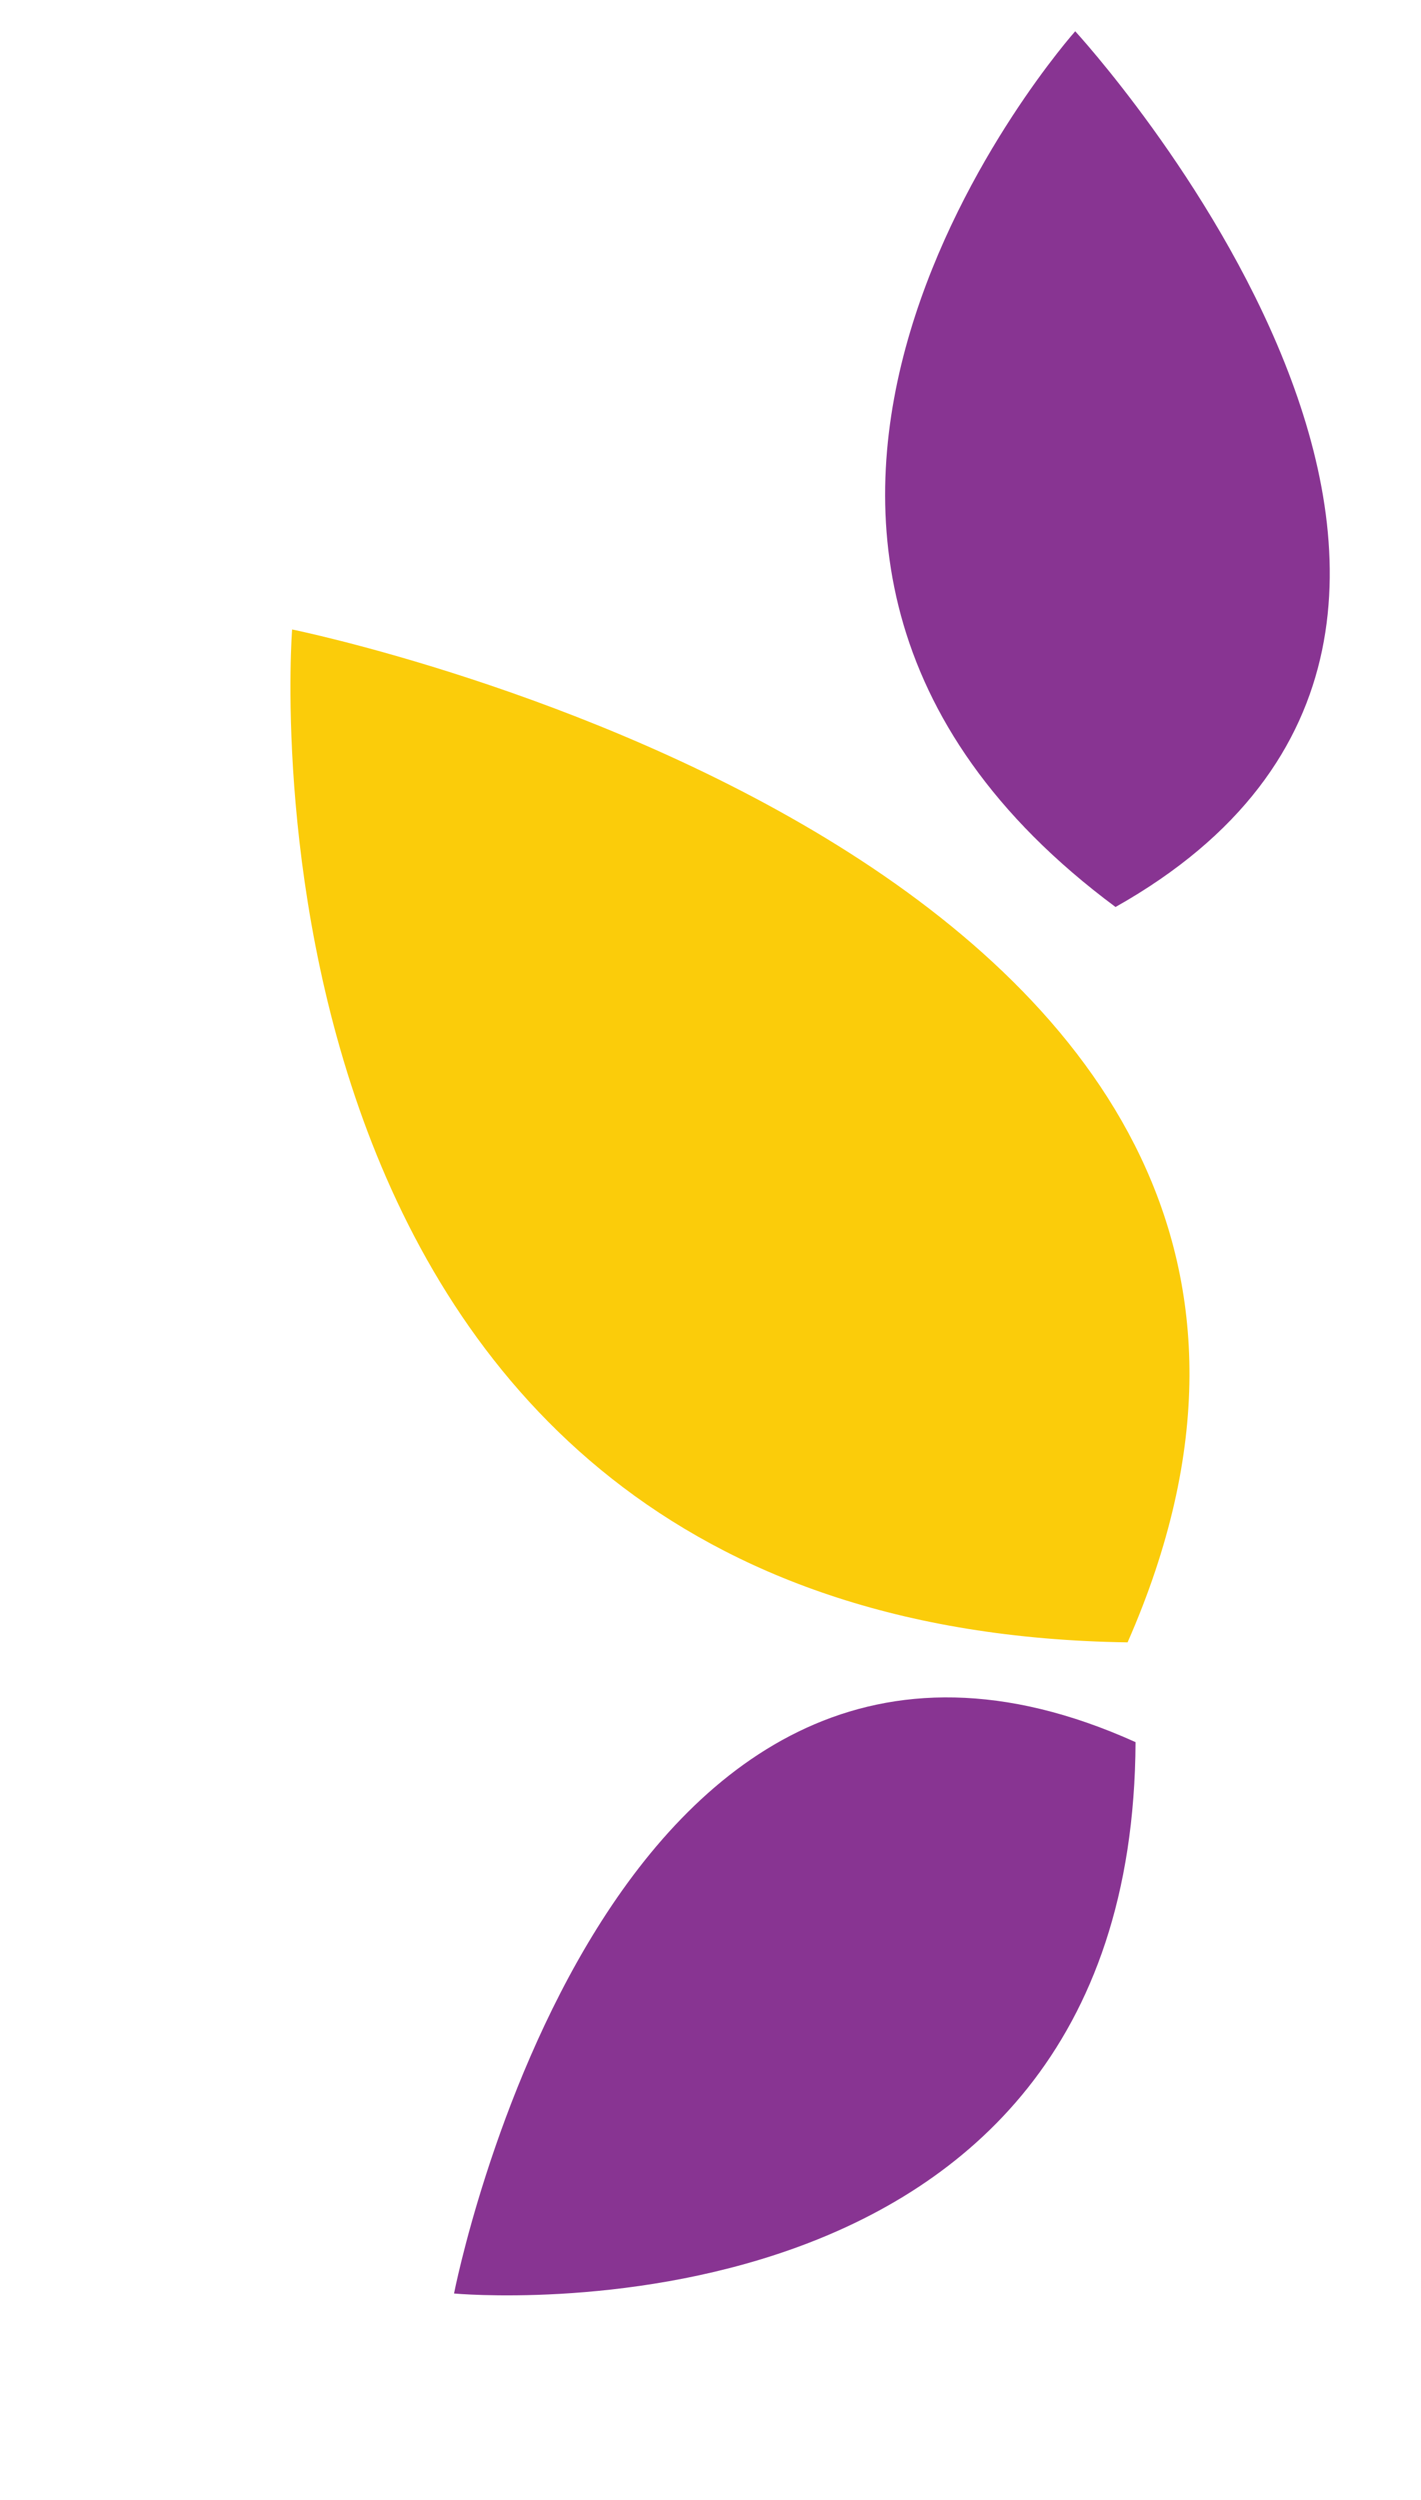
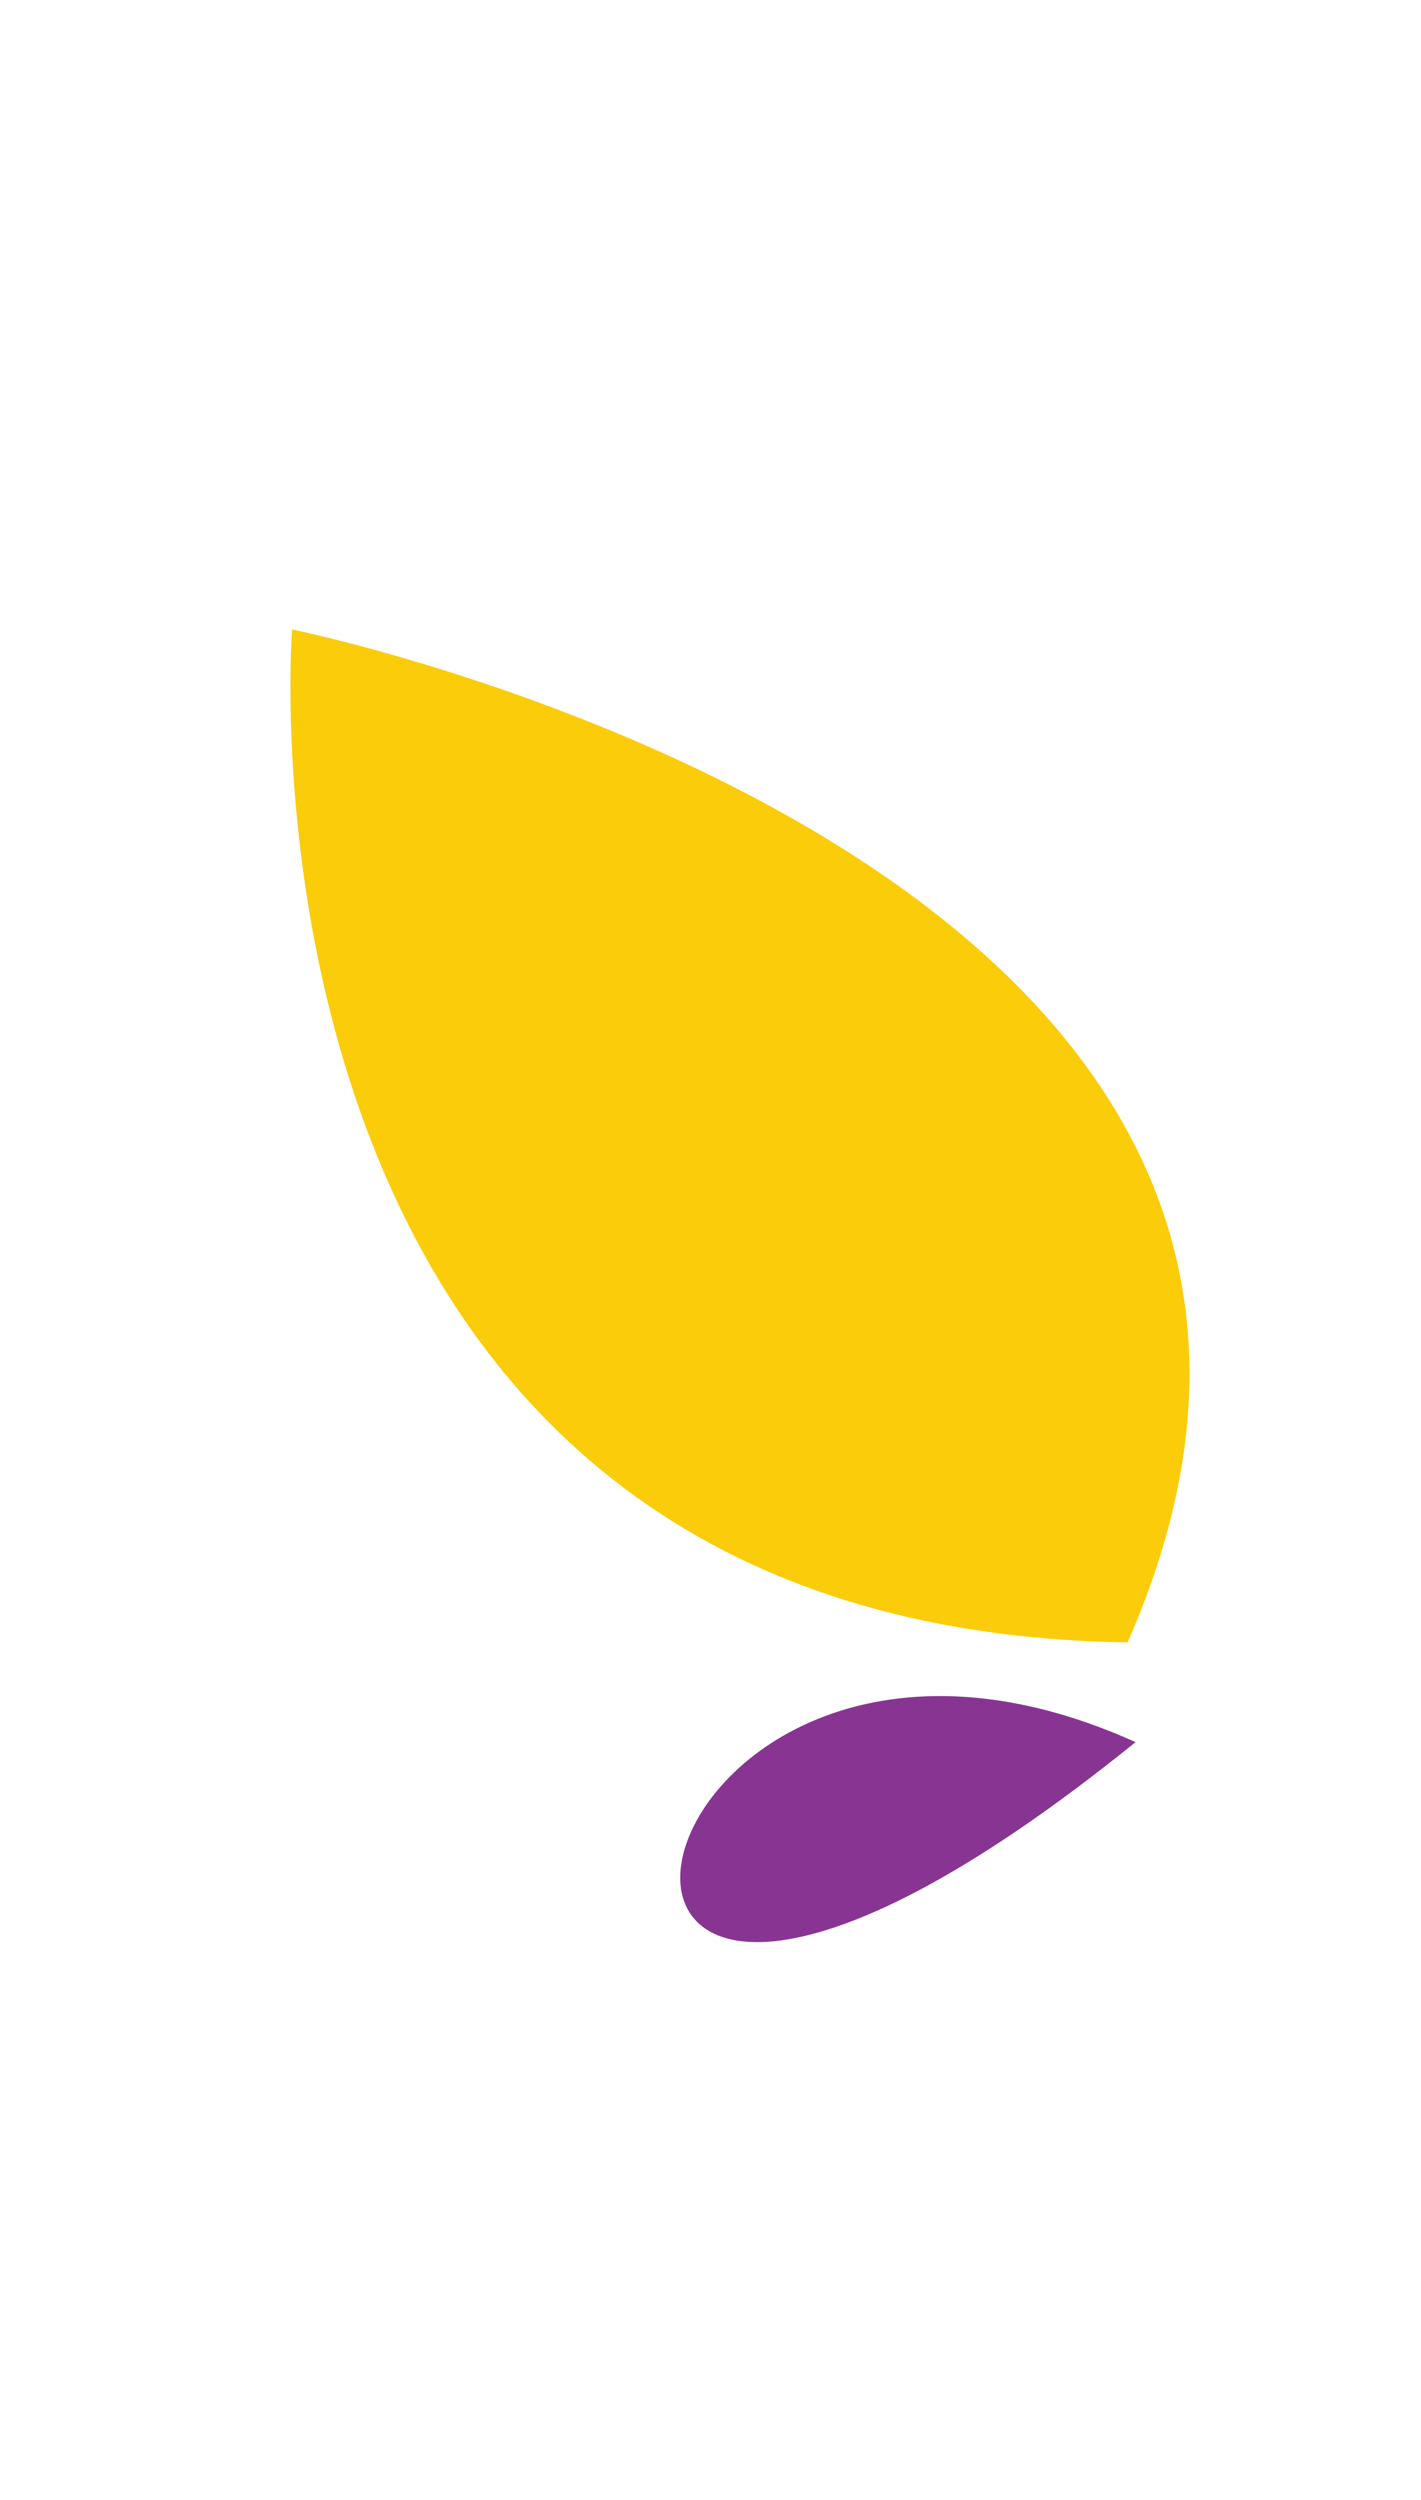
<svg xmlns="http://www.w3.org/2000/svg" width="137" height="241" viewBox="0 0 137 241" fill="none">
  <path d="M108.712 158.33C20.646 157.059 28.162 60.684 28.162 60.684C28.162 60.684 141.543 83.64 108.712 158.33Z" fill="#FBCC0A" />
-   <path d="M109.479 167.949C109.206 227.244 43.774 221.103 43.774 221.103C43.774 221.103 58.589 145.001 109.479 167.949Z" fill="#883492" />
-   <path d="M107.549 87.439C59.945 52.084 103.663 3.015 103.663 3.015C103.663 3.015 156.189 60.042 107.549 87.439Z" fill="#883492" />
+   <path d="M109.479 167.949C43.774 221.103 58.589 145.001 109.479 167.949Z" fill="#883492" />
</svg>